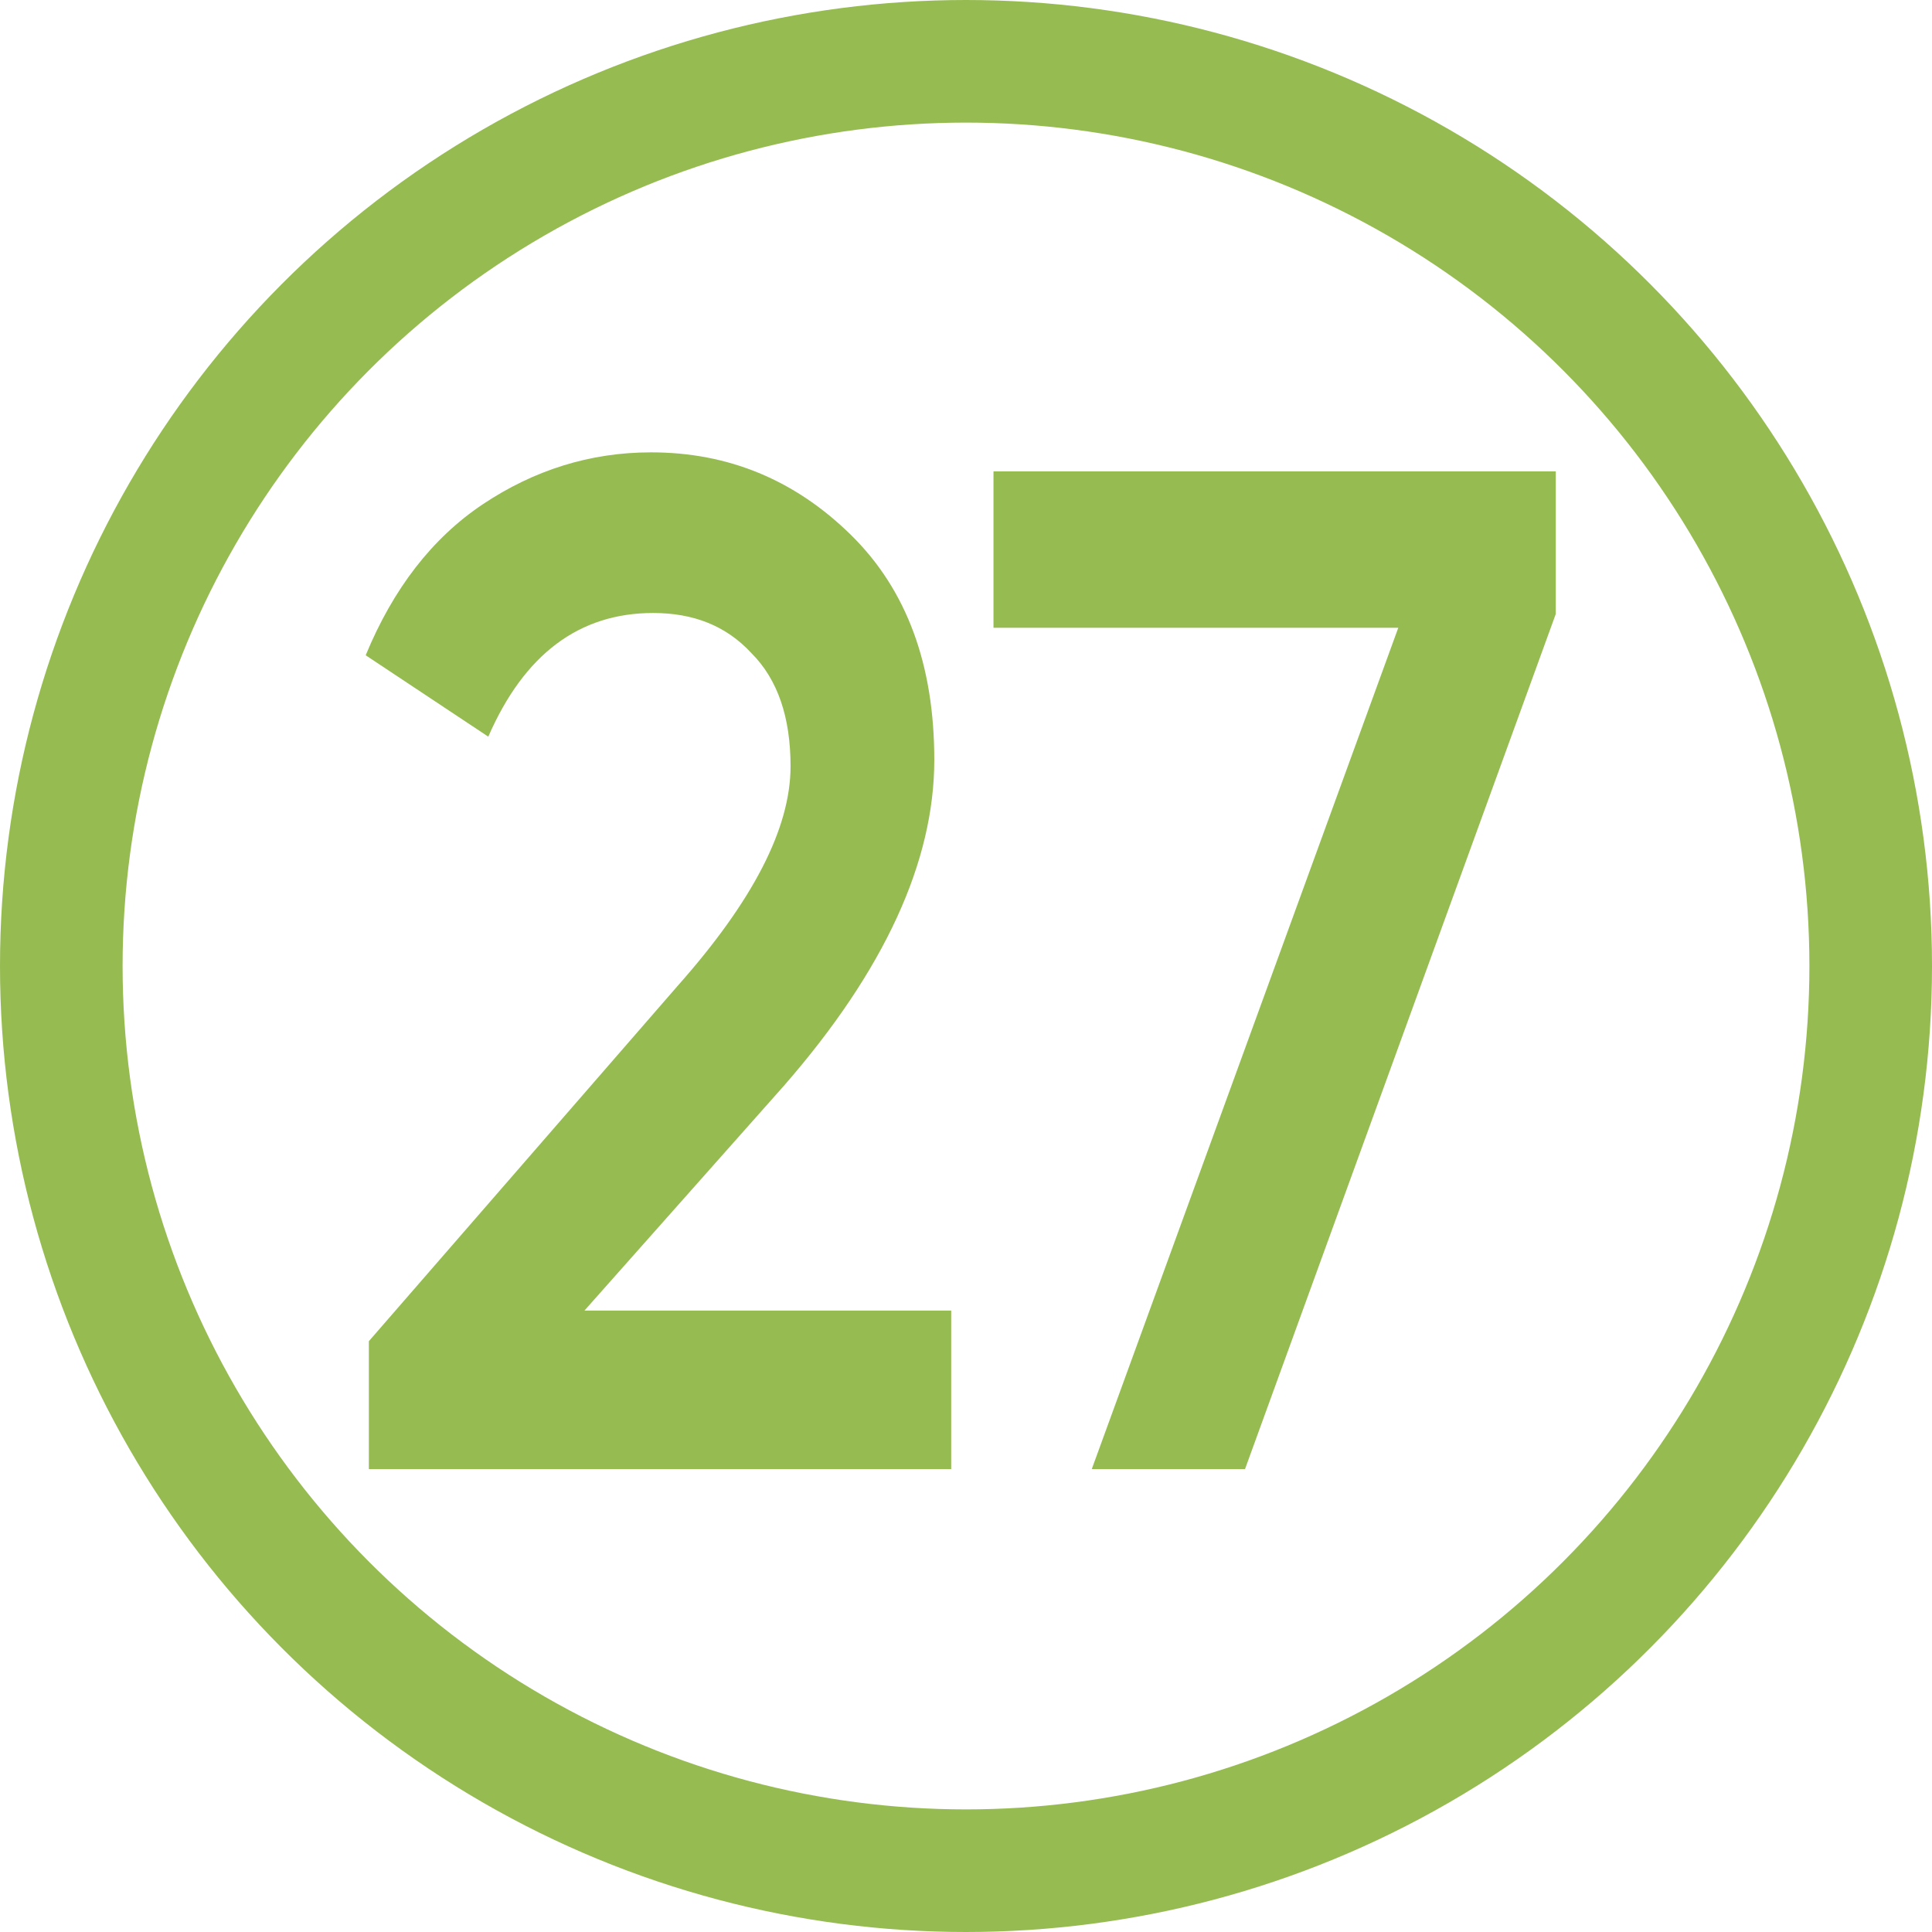
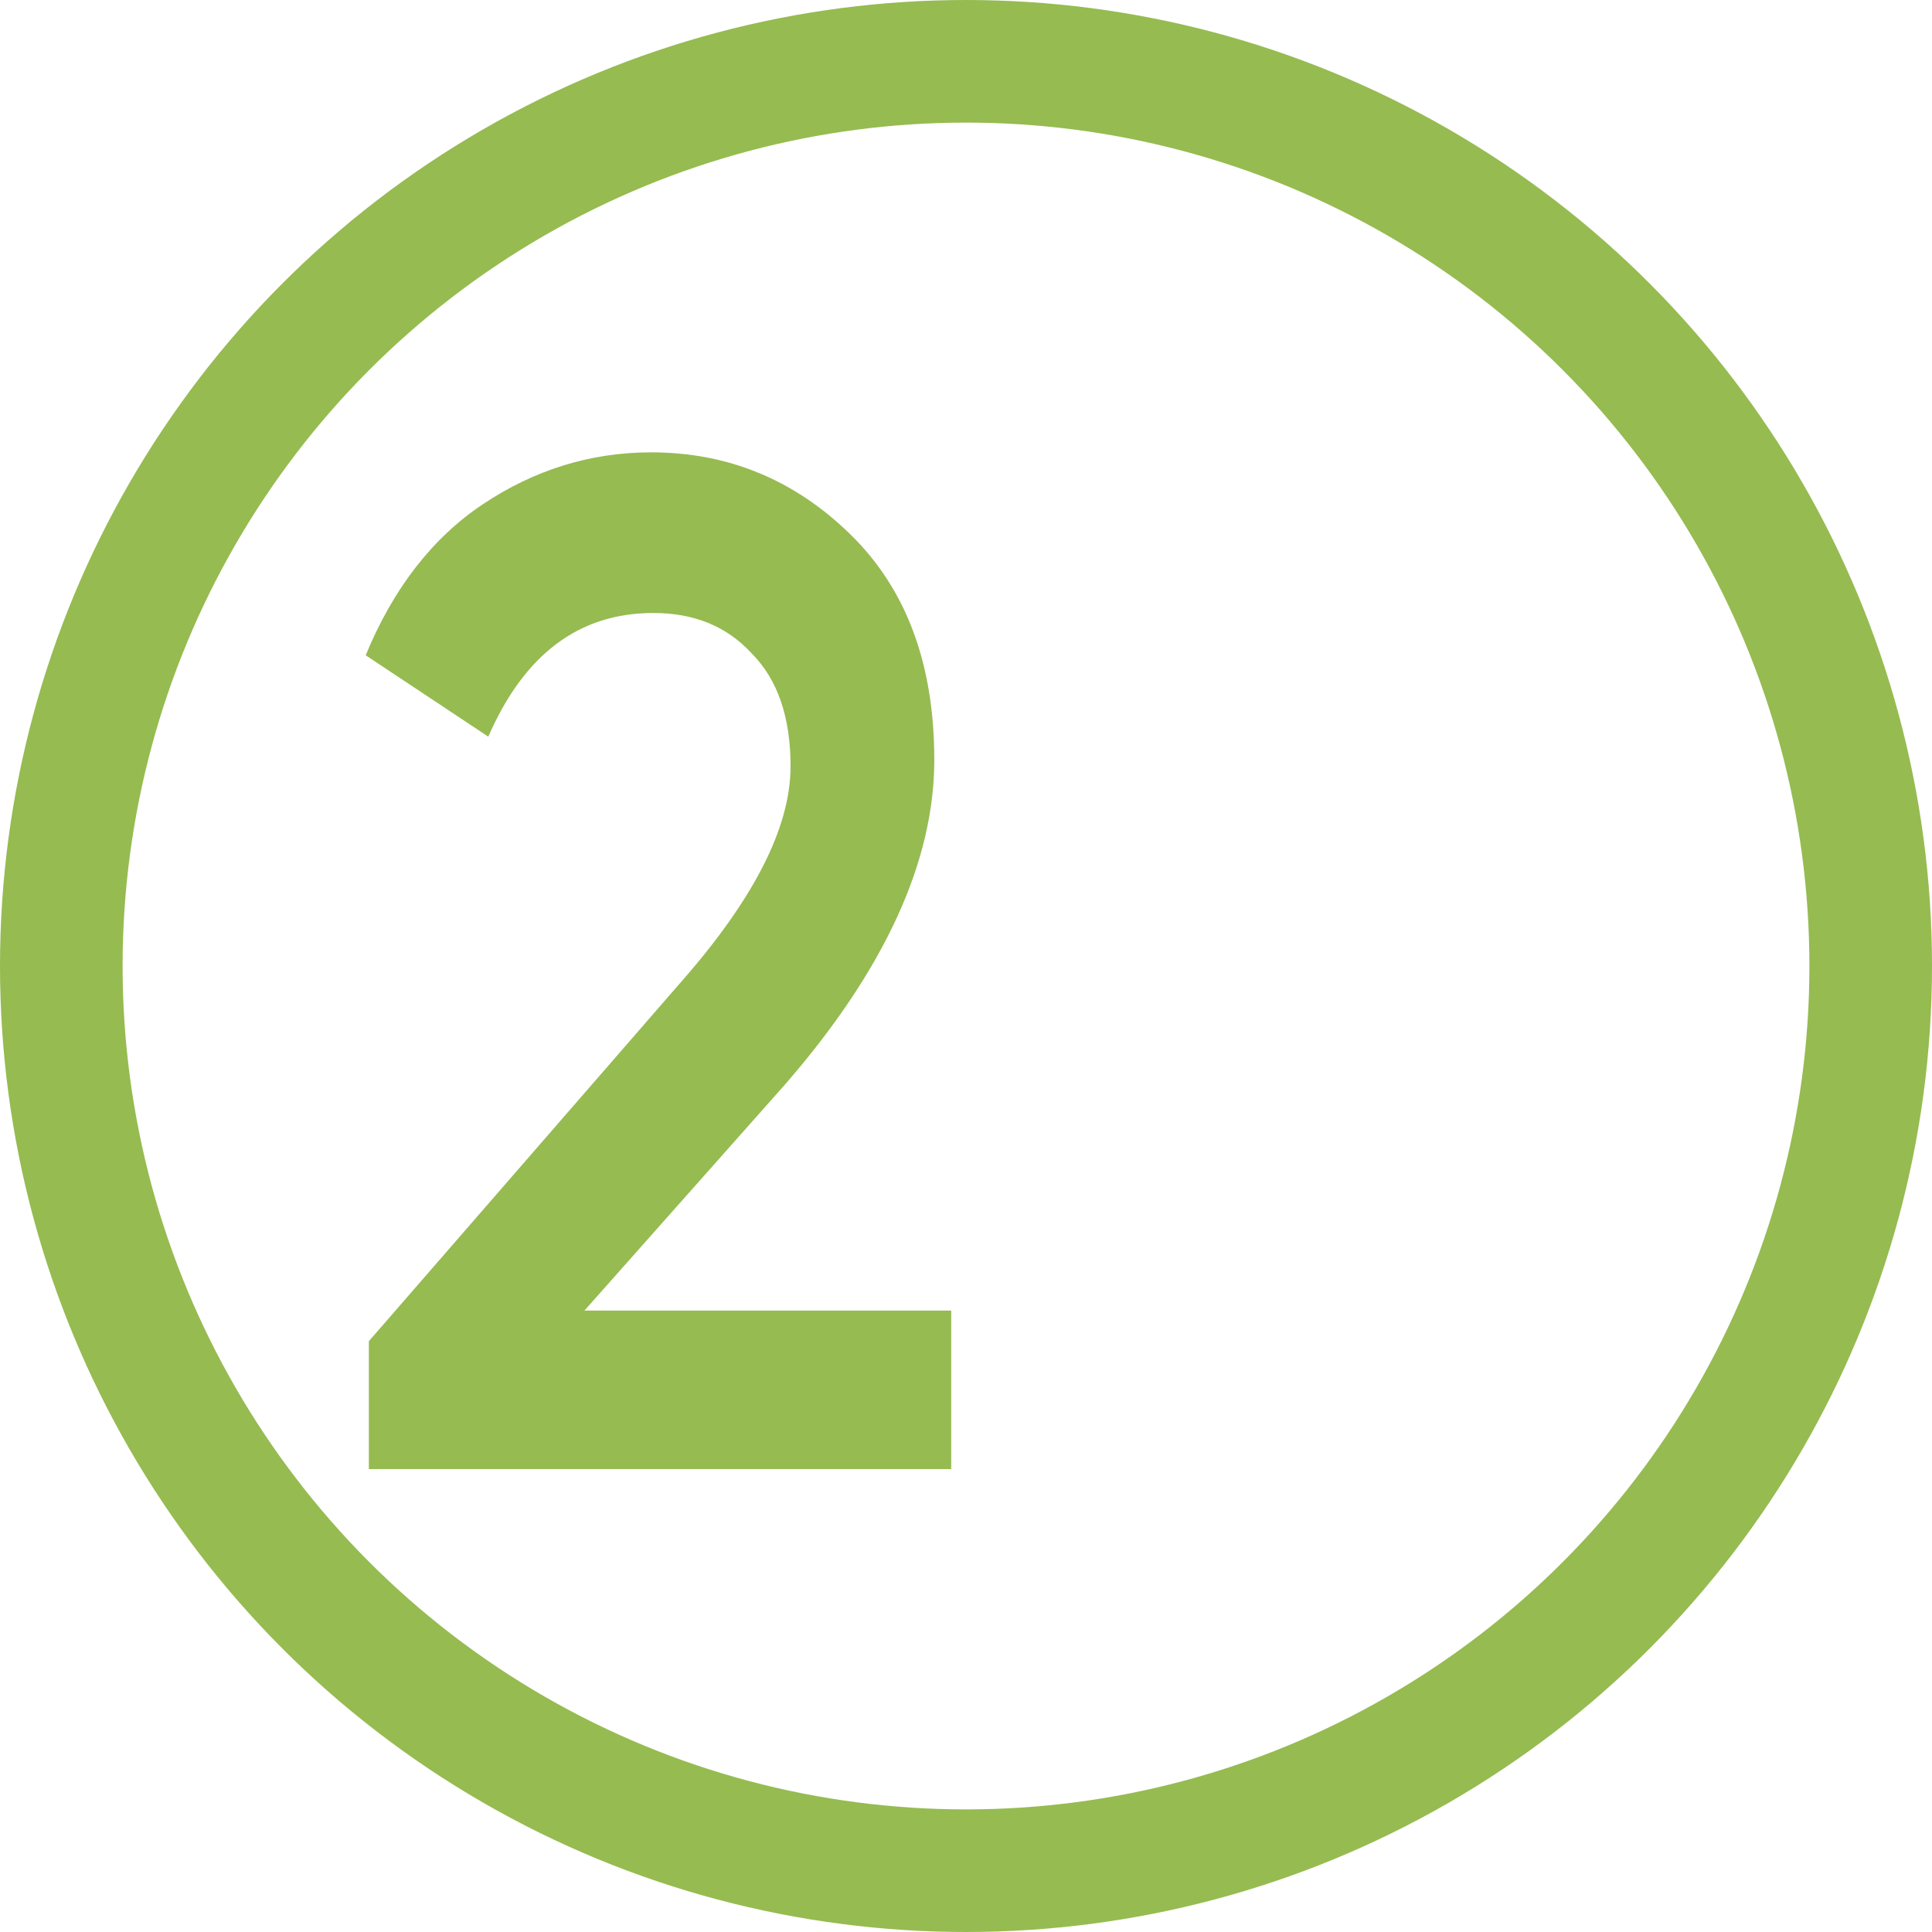
<svg xmlns="http://www.w3.org/2000/svg" xml:space="preserve" width="6.689mm" height="6.689mm" shape-rendering="geometricPrecision" text-rendering="geometricPrecision" image-rendering="optimizeQuality" fill-rule="evenodd" clip-rule="evenodd" viewBox="0 0 18.28 18.28">
  <g id="Слой_x0020_1">
    <circle fill="none" stroke="#96BB51" stroke-width="1.16" stroke-miterlimit="22.926" cx="9.14" cy="9.14" r="8.56" />
    <path fill="#96BB51" fill-rule="nonzero" d="M3.49 13.9l0 -1.21 2.92 -3.36c0.71,-0.8 1.07,-1.49 1.07,-2.08 0,-0.46 -0.12,-0.82 -0.37,-1.07 -0.24,-0.26 -0.55,-0.38 -0.93,-0.38 -0.7,0 -1.22,0.39 -1.56,1.17l-1.16 -0.77c0.26,-0.63 0.63,-1.11 1.11,-1.43 0.48,-0.32 1.01,-0.49 1.59,-0.49 0.73,0 1.36,0.26 1.89,0.78 0.53,0.52 0.79,1.23 0.79,2.13 0,0.96 -0.47,1.99 -1.42,3.08l-1.89 2.13 3.47 0 0 1.5 -5.52 0z" />
-     <polygon id="1" fill="#96BB51" fill-rule="nonzero" points="9.4,4.46 14.72,4.46 14.72,5.81 11.78,13.9 10.33,13.9 13.23,5.94 9.4,5.94 " />
  </g>
</svg>